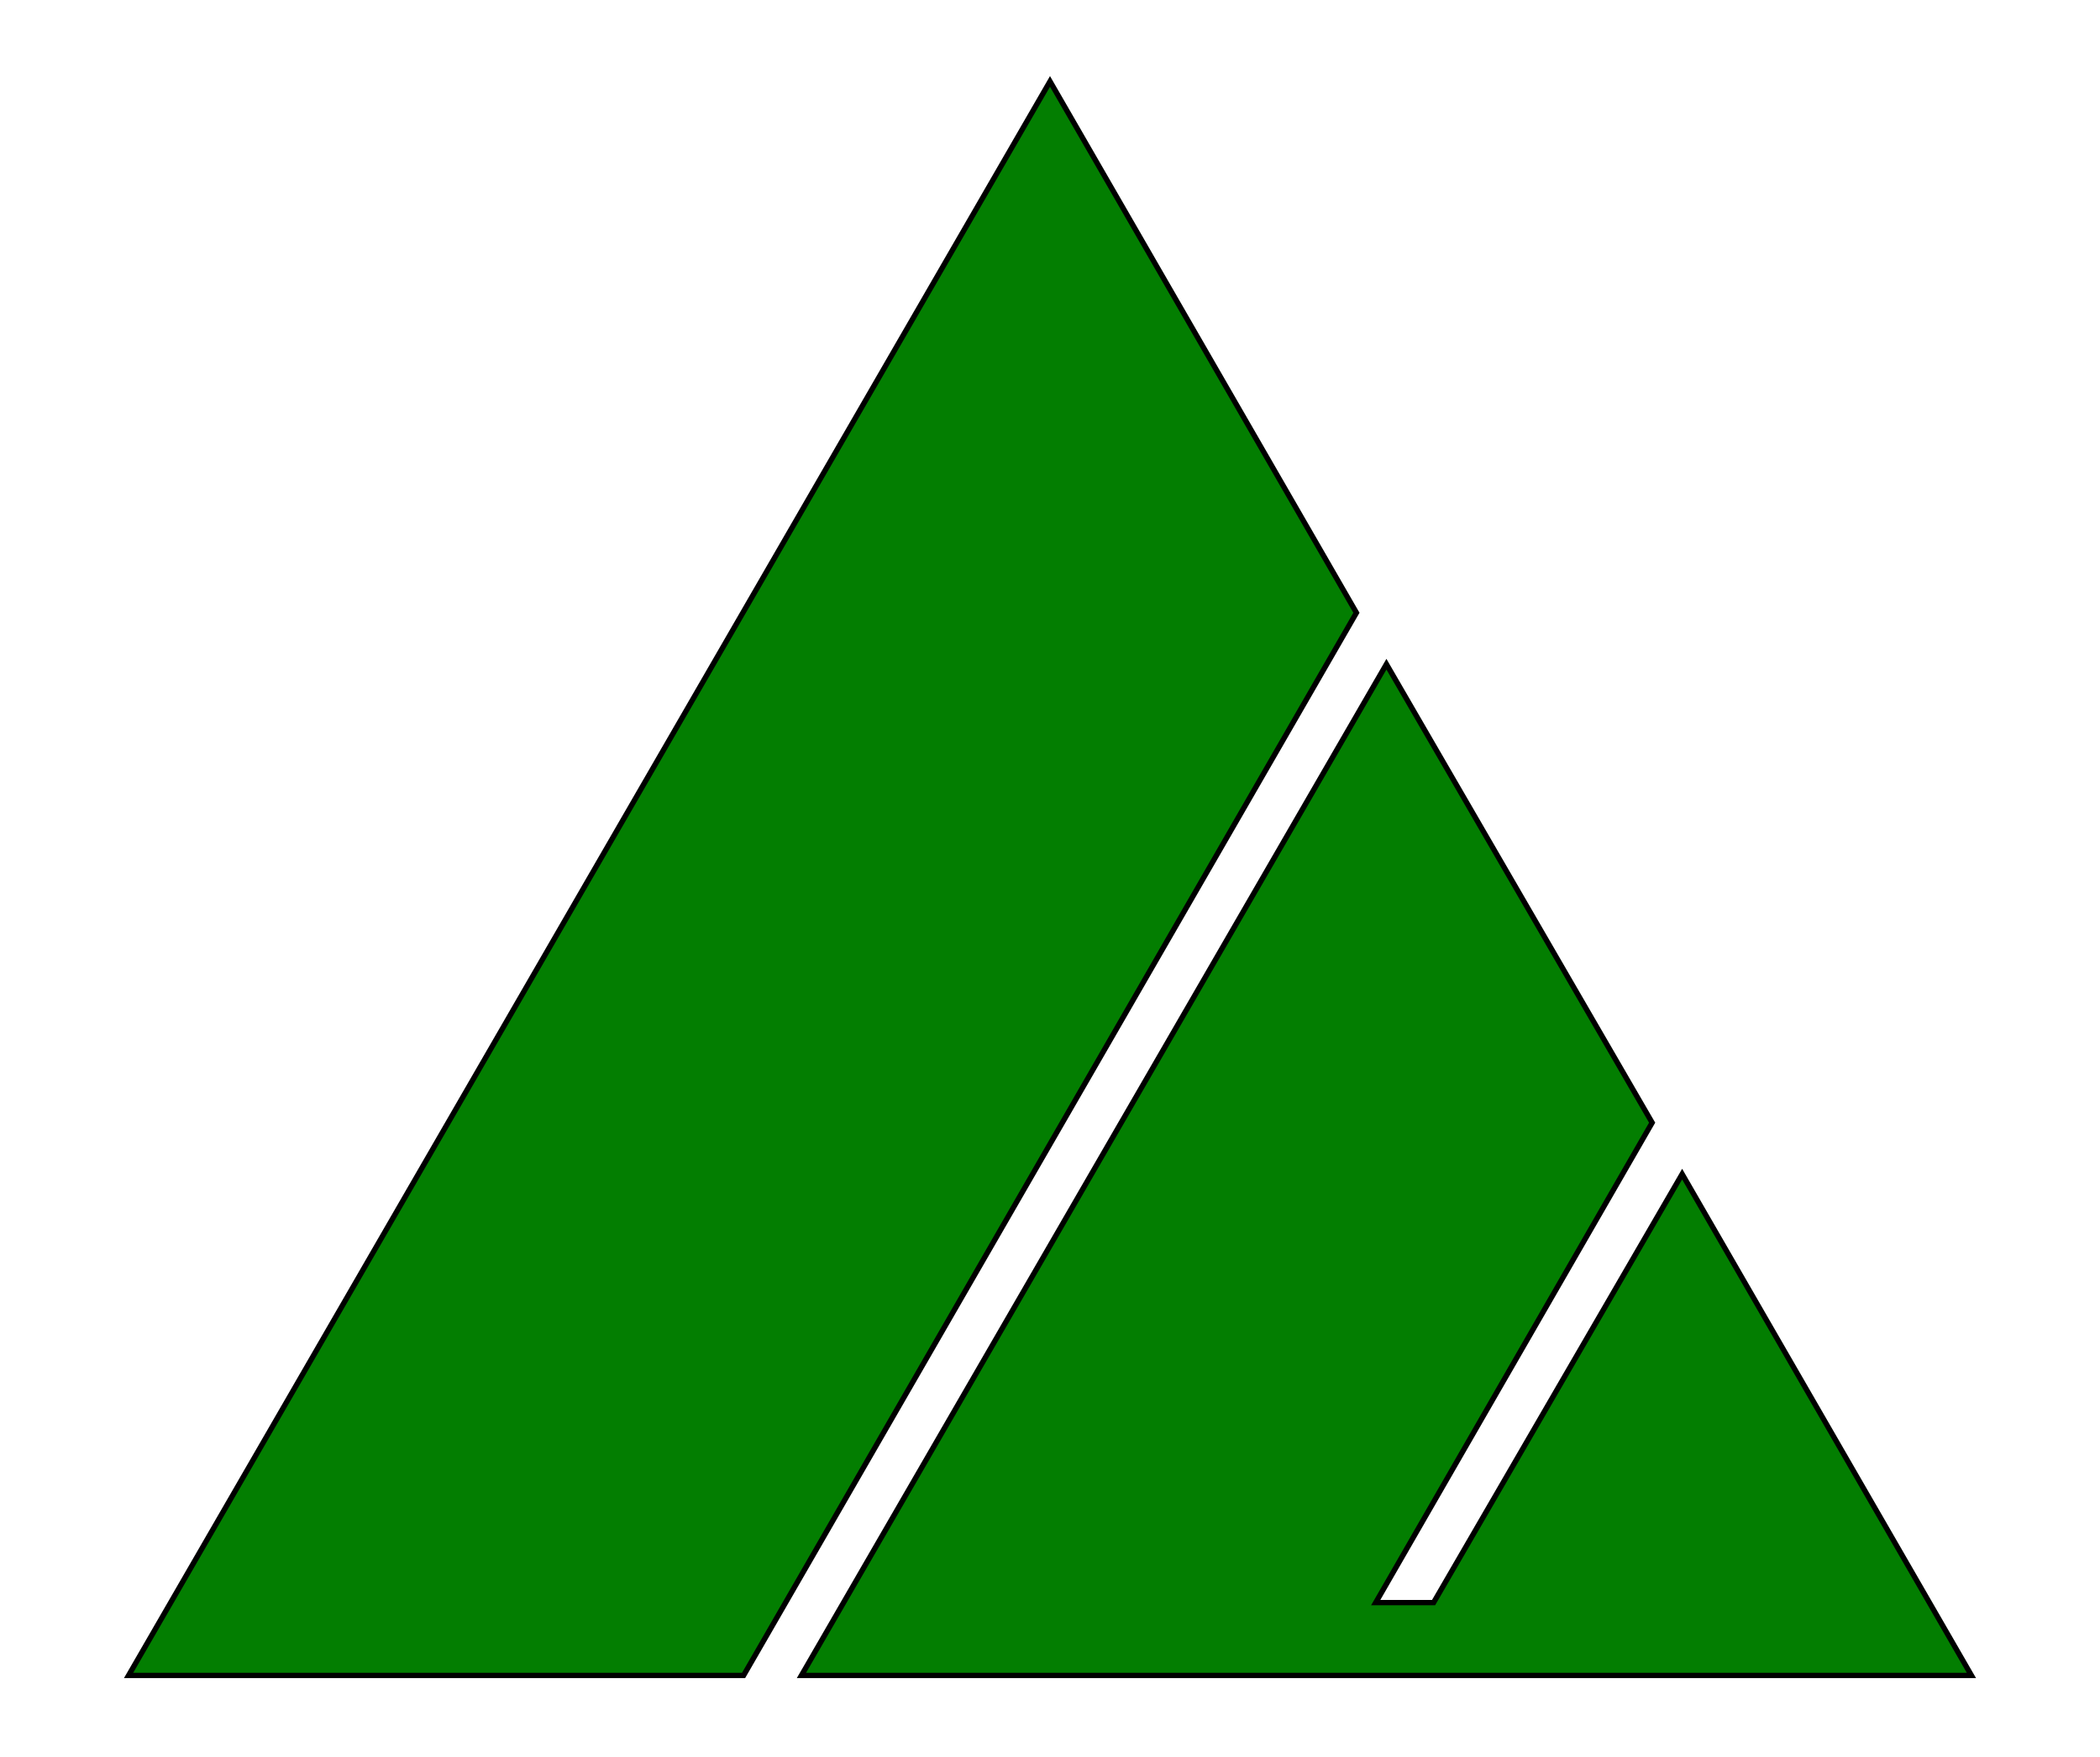
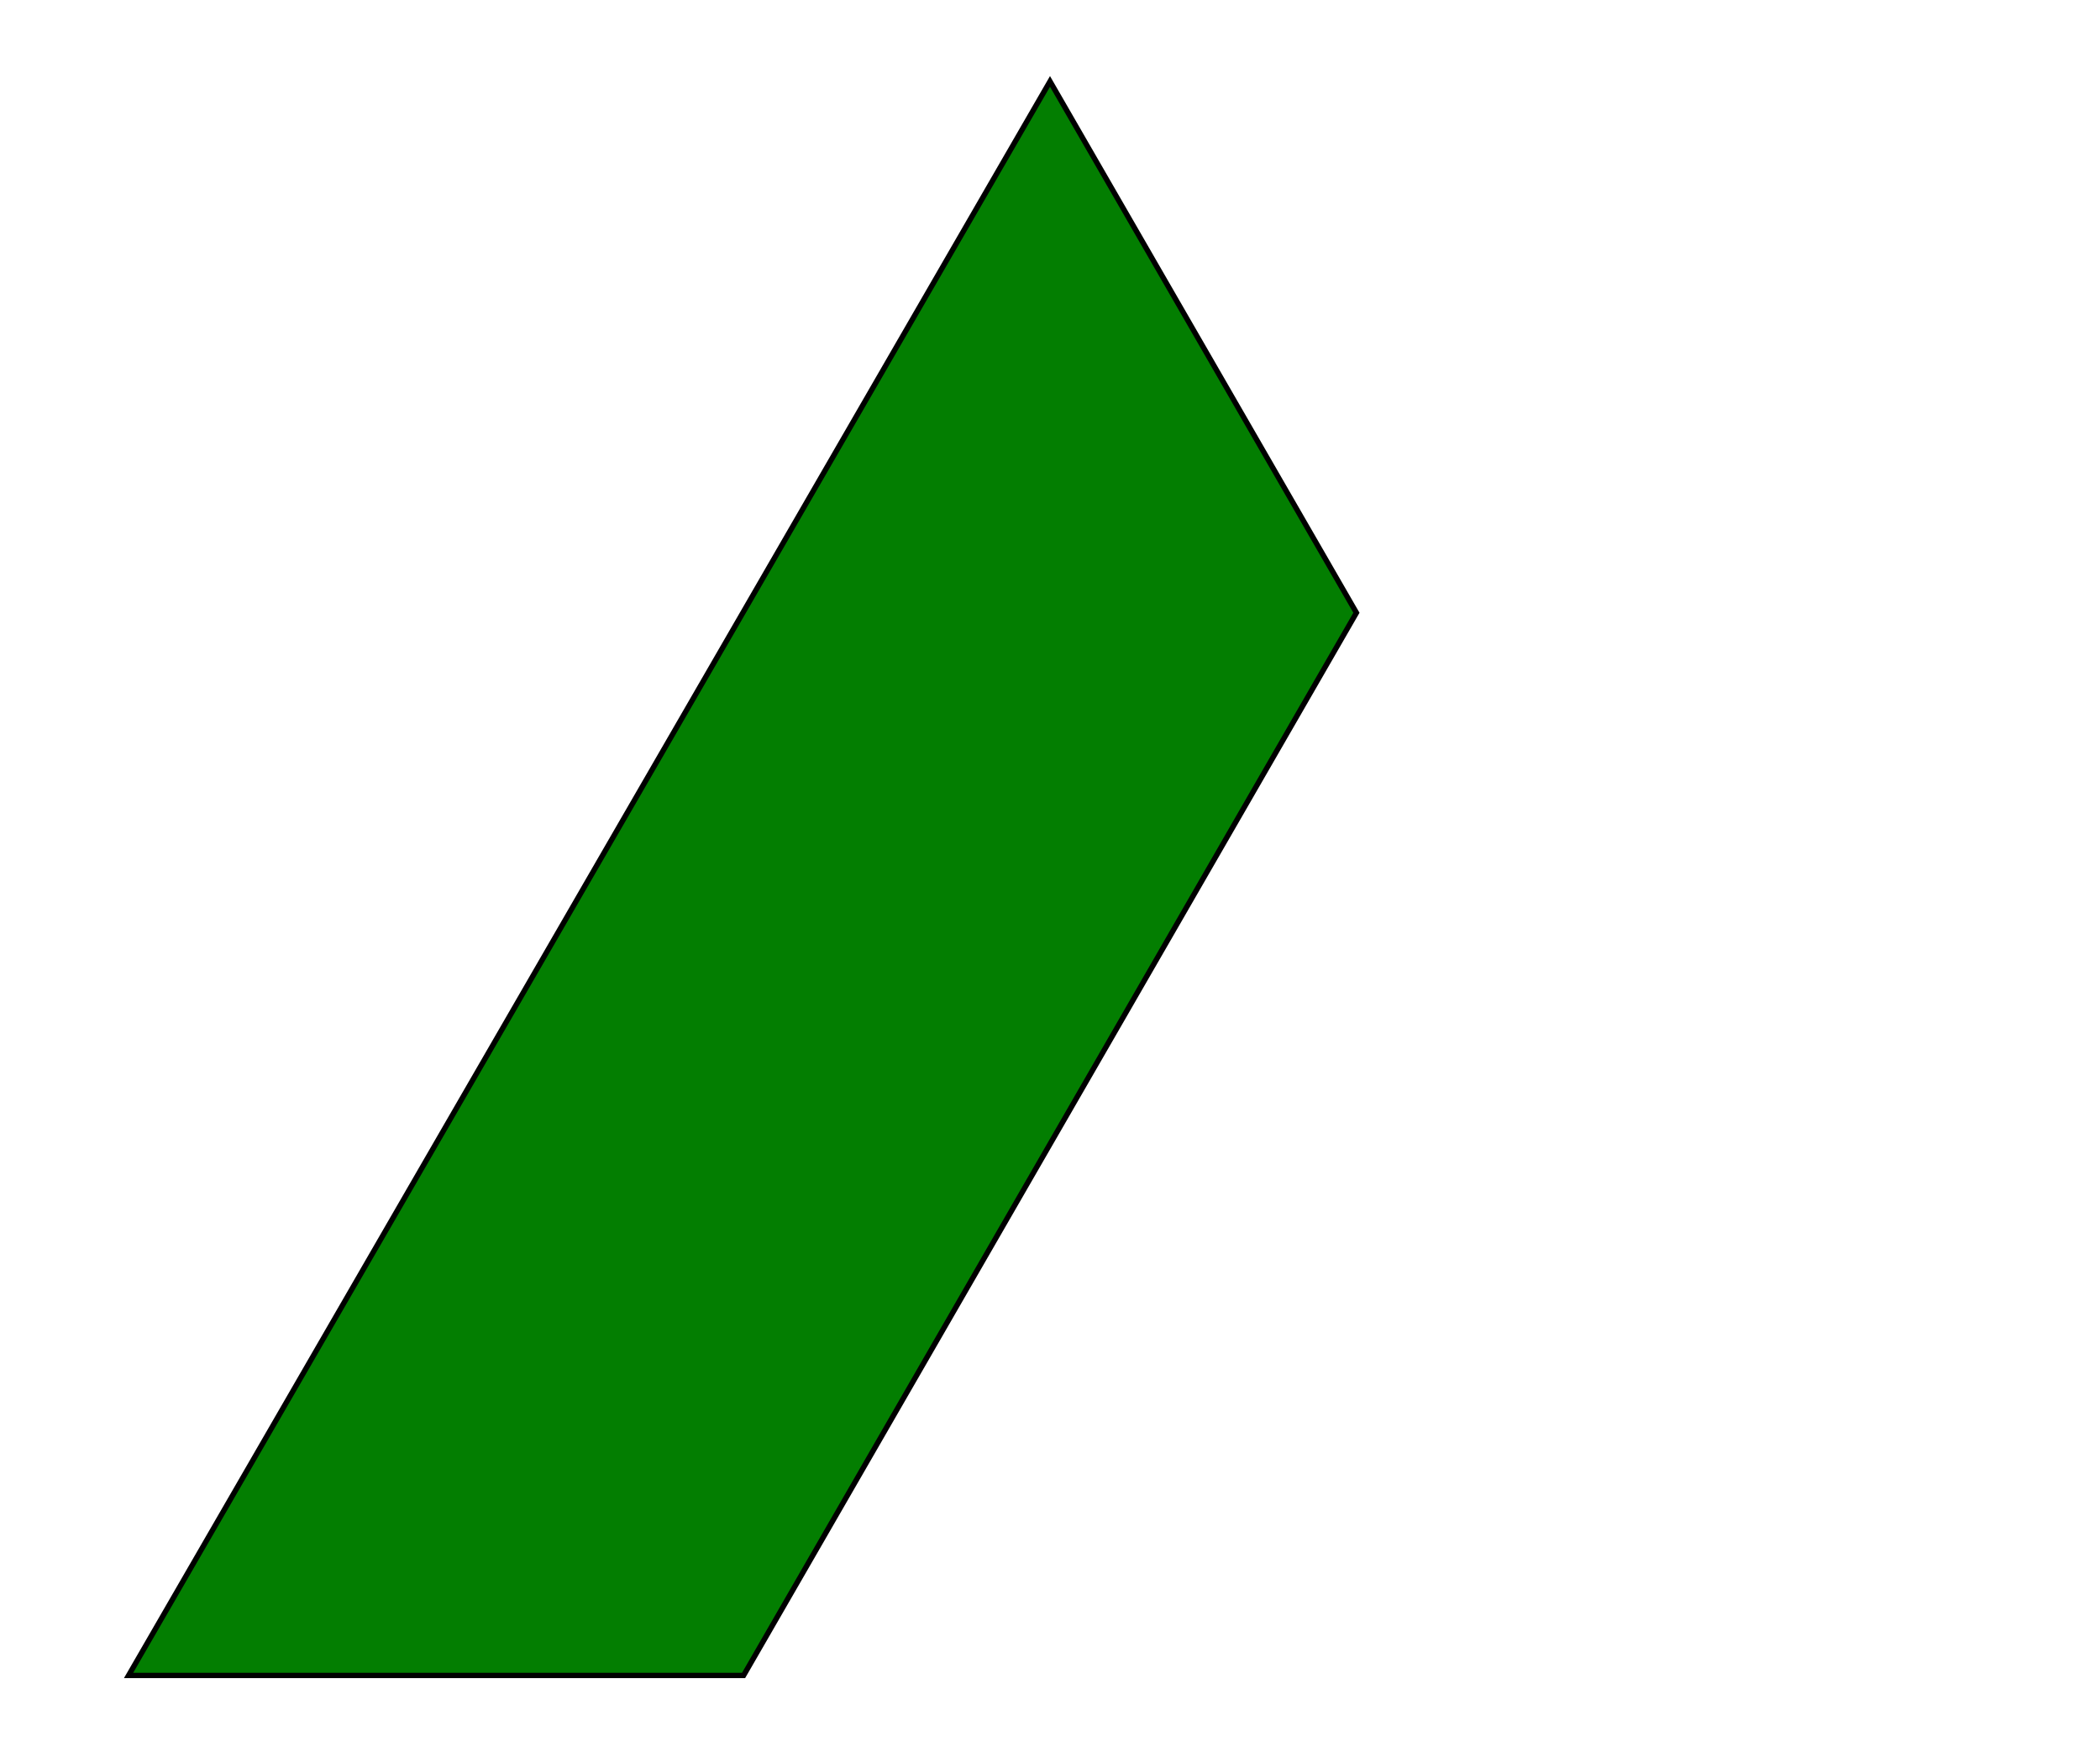
<svg xmlns="http://www.w3.org/2000/svg" enable-background="new 0 0 98 82" version="1.1" viewBox="0 0 98 82" xml:space="preserve">
  <style type="text/css">
	.st0{fill:#037E01;stroke:#000000;stroke-width:0.25;stroke-miterlimit:10;}
</style>
-   <polygon class="st0" points="66.9 74.8 64.2 74.8 77.1 52.4 64.7 31 37.4 78.2 92 78.2 78.5 54.8" />
  <polygon class="st0" points="63.3 28.6 49 3.8 6 78.2 34.7 78.2" />
</svg>